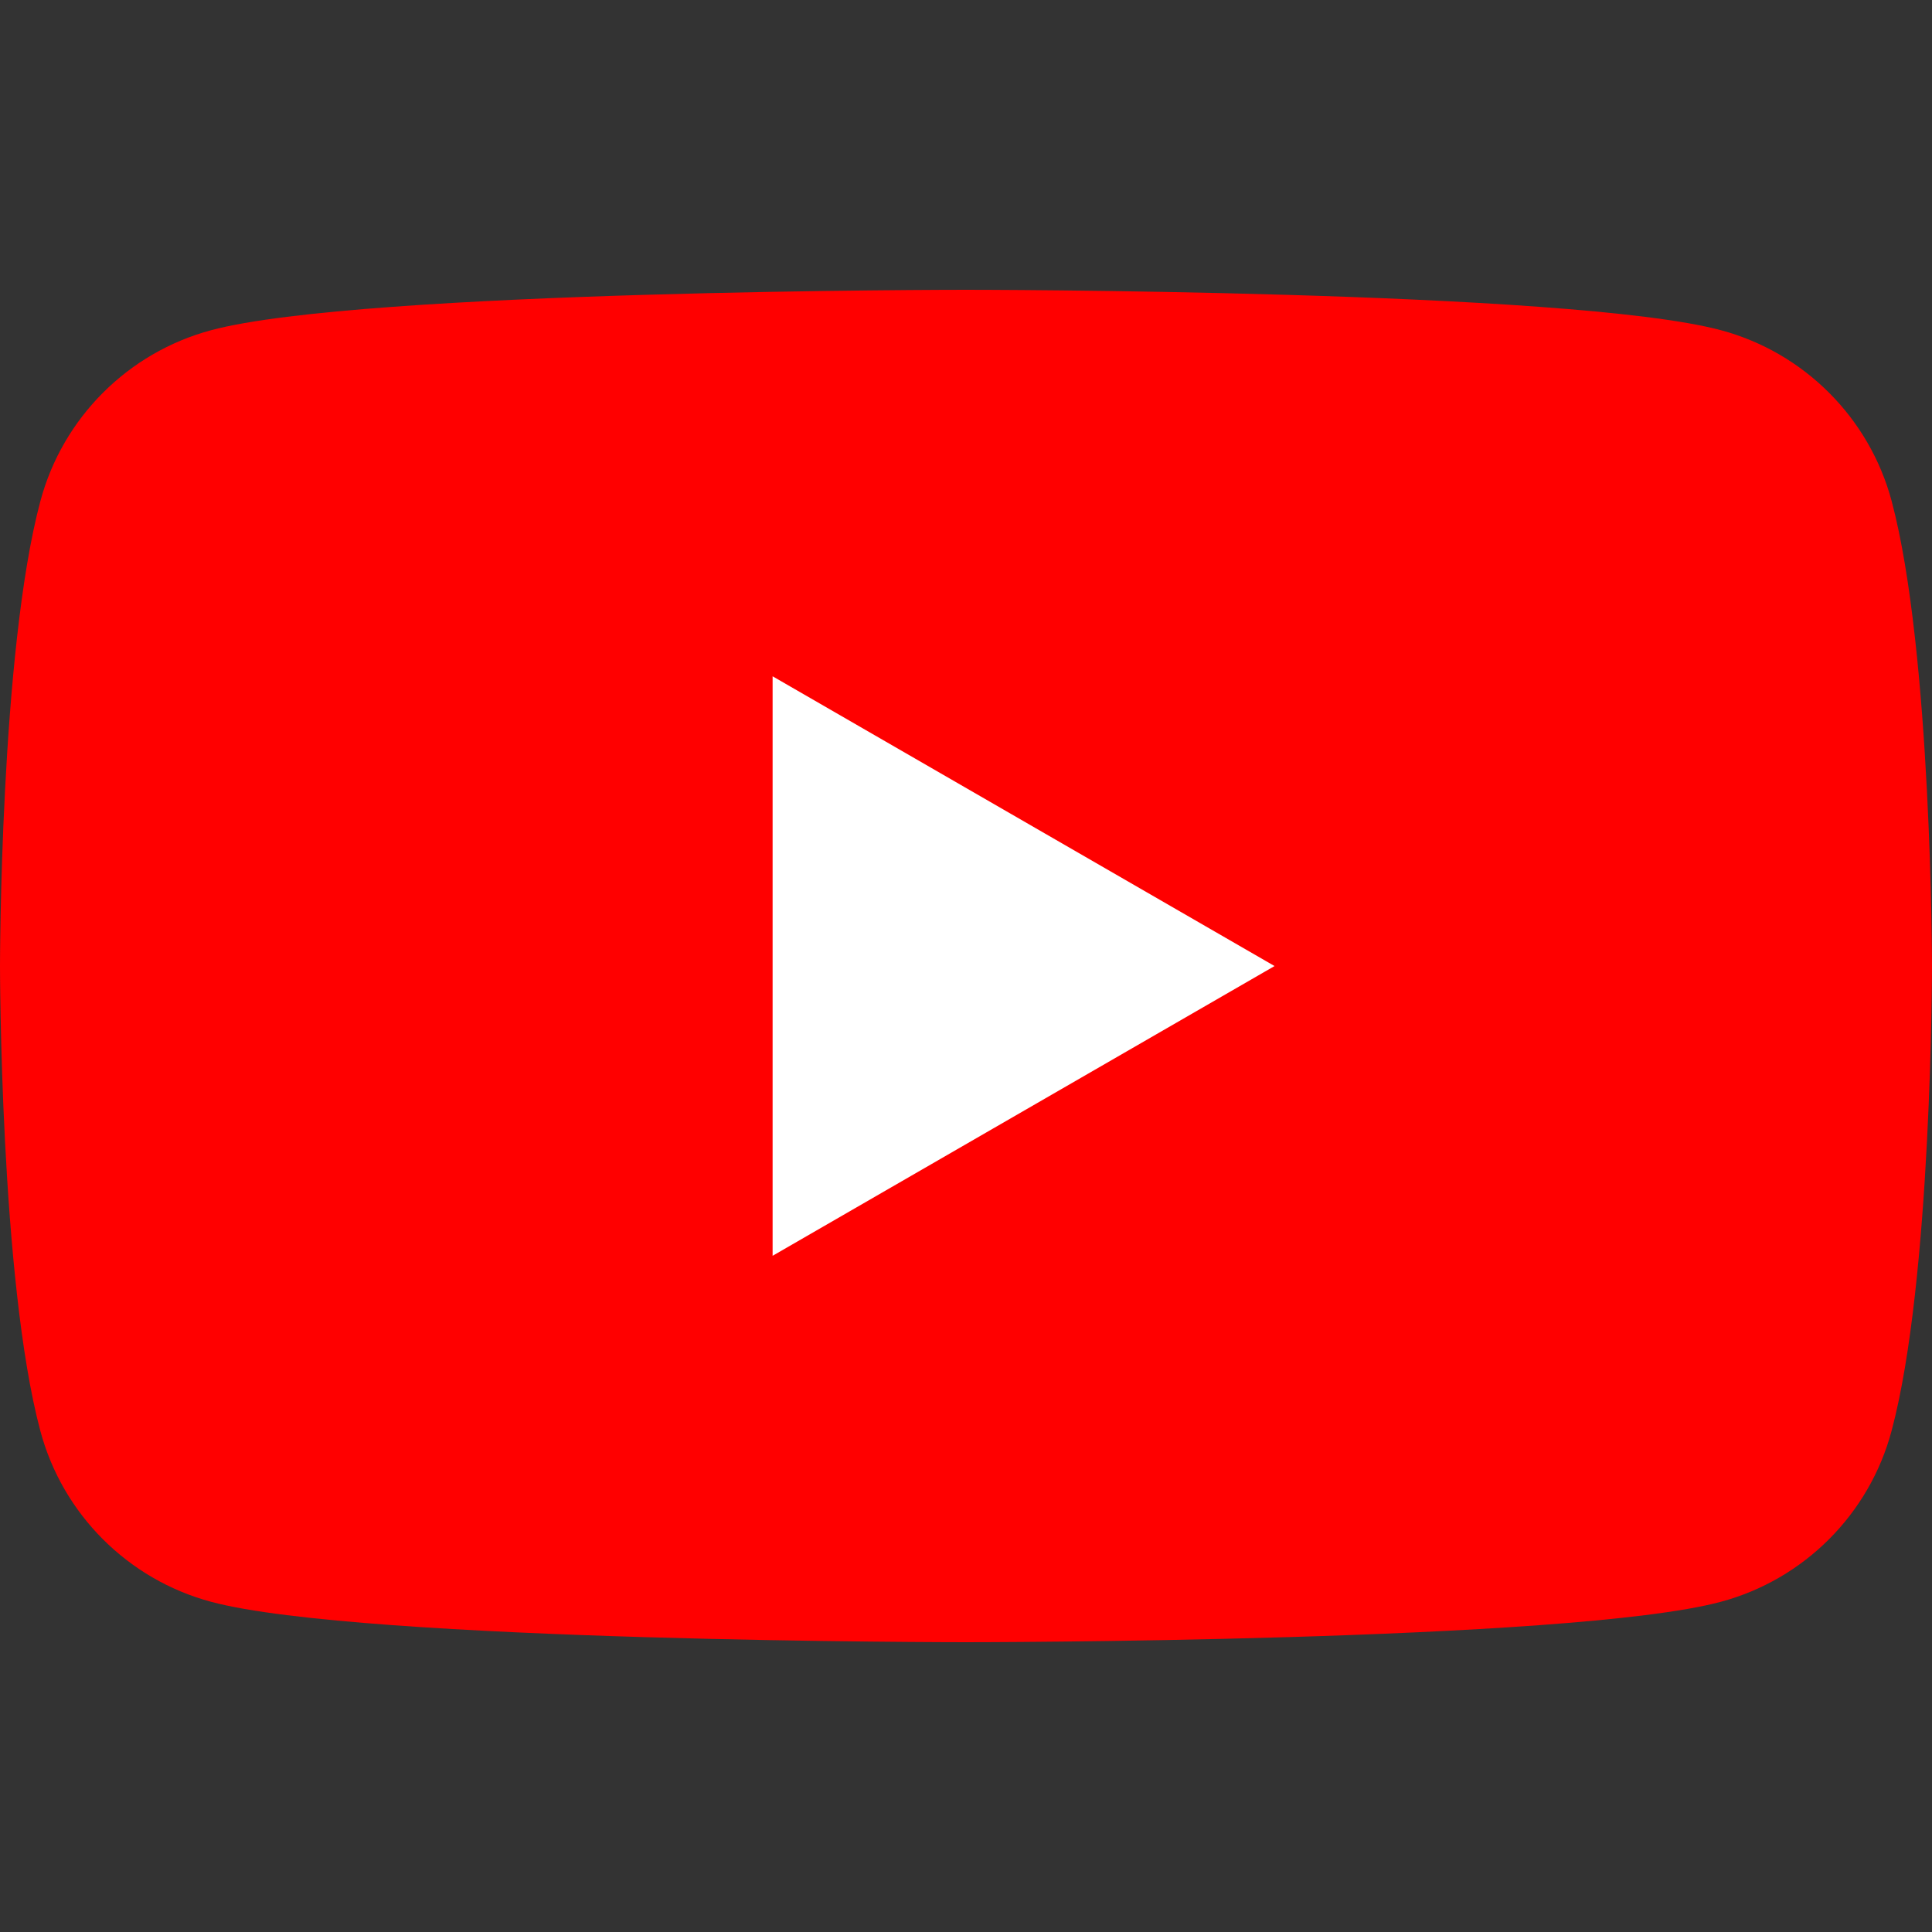
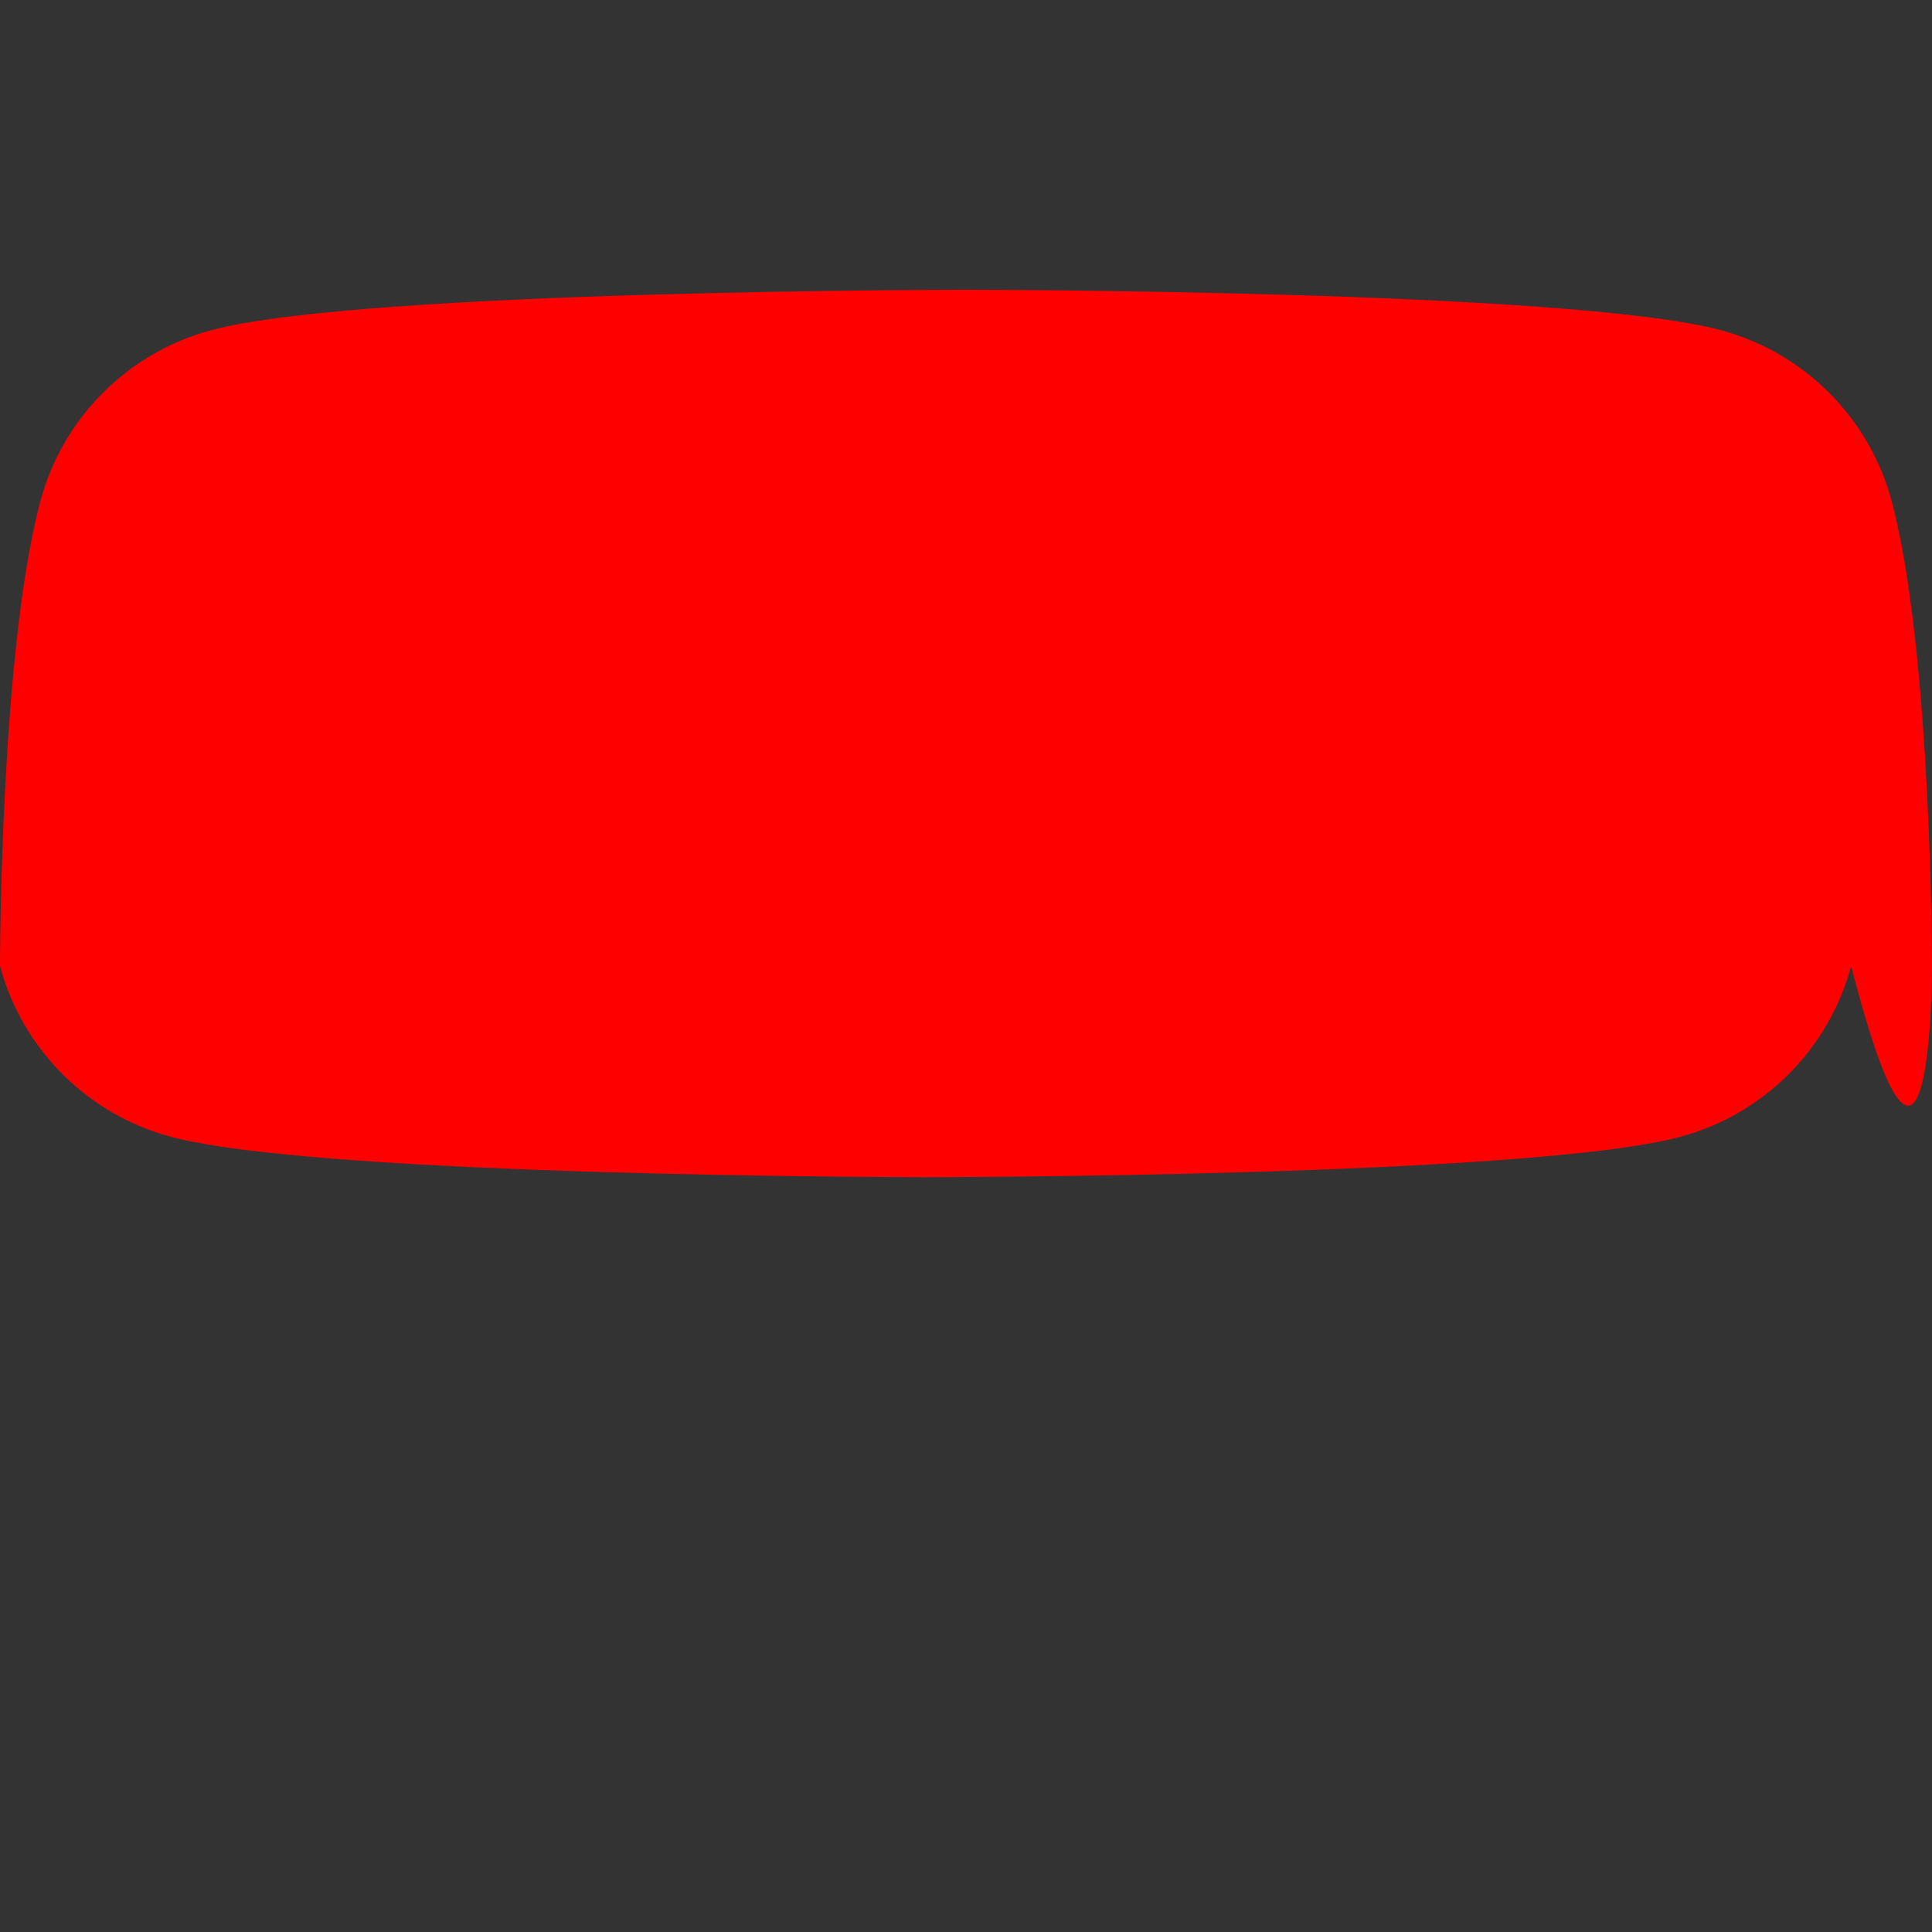
<svg xmlns="http://www.w3.org/2000/svg" version="1.0" id="Ebene_1" x="0px" y="0px" viewBox="0 0 40 40" style="enable-background:new 0 0 40 40;" xml:space="preserve">
  <rect x="0" y="0" width="40" height="40" fill="#333333" stroke="none" />
  <style type="text/css">
	.st0{fill:#1ED760;}
	.st1{fill:#FF0000;}
	.st2{fill:#FFFFFF;}
	.st3{fill:#DB4615;}
	.st4{fill:none;}
	.st5{fill-rule:evenodd;clip-rule:evenodd;fill:url(#XMLID_00000002376896407571634640000013079470369743761567_);}
	.st6{fill-rule:evenodd;clip-rule:evenodd;fill:#40AB5D;}
	.st7{fill-rule:evenodd;clip-rule:evenodd;fill:url(#rect8192_00000149361076748953815590000001750448452302588307_);}
	.st8{fill-rule:evenodd;clip-rule:evenodd;fill:url(#rect8199_00000167378815009971801350000011986763318720528020_);}
	.st9{fill-rule:evenodd;clip-rule:evenodd;fill:url(#rect8206_00000119803864474910399640000017250333969176900028_);}
	.st10{fill-rule:evenodd;clip-rule:evenodd;fill:url(#rect8213_00000140732568567332016320000001331836056530122925_);}
	.st11{fill-rule:evenodd;clip-rule:evenodd;fill:url(#rect8220_00000021830107981497313170000003335777371644590501_);}
	.st12{fill-rule:evenodd;clip-rule:evenodd;fill:url(#rect8227_00000021823129412554103930000013500806559619169467_);}
	.st13{fill-rule:evenodd;clip-rule:evenodd;fill:url(#rect8234_00000133490769746983037840000018143355685546545059_);}
	.st14{fill-rule:evenodd;clip-rule:evenodd;fill:url(#rect8241_00000054267666316069037010000002333524855832866219_);}
	.st15{fill-rule:evenodd;clip-rule:evenodd;fill:url(#rect8248_00000115489533738507574500000008617024502381870751_);}
</style>
  <g>
-     <path class="st1" d="M39.164,10.372c-0.461-1.722-1.814-3.075-3.536-3.536   c-3.118-0.836-15.627-0.836-15.627-0.836S7.491,5.999,4.373,6.836   c-1.722,0.461-3.075,1.814-3.536,3.536C0,13.49,0,20,0,20   s0,6.51,0.836,9.628c0.461,1.722,1.814,3.075,3.536,3.536   c3.118,0.836,15.627,0.836,15.627,0.836s12.509,0,15.627-0.836   c1.722-0.461,3.076-1.814,3.536-3.536C40,26.51,40,20,40,20   S39.997,13.49,39.164,10.372z" />
-     <path class="st2" d="M15.996,26l10.392-5.999l-10.392-5.999V26z" />
+     <path class="st1" d="M39.164,10.372c-0.461-1.722-1.814-3.075-3.536-3.536   c-3.118-0.836-15.627-0.836-15.627-0.836S7.491,5.999,4.373,6.836   c-1.722,0.461-3.075,1.814-3.536,3.536C0,13.49,0,20,0,20   c0.461,1.722,1.814,3.075,3.536,3.536   c3.118,0.836,15.627,0.836,15.627,0.836s12.509,0,15.627-0.836   c1.722-0.461,3.076-1.814,3.536-3.536C40,26.51,40,20,40,20   S39.997,13.49,39.164,10.372z" />
  </g>
</svg>